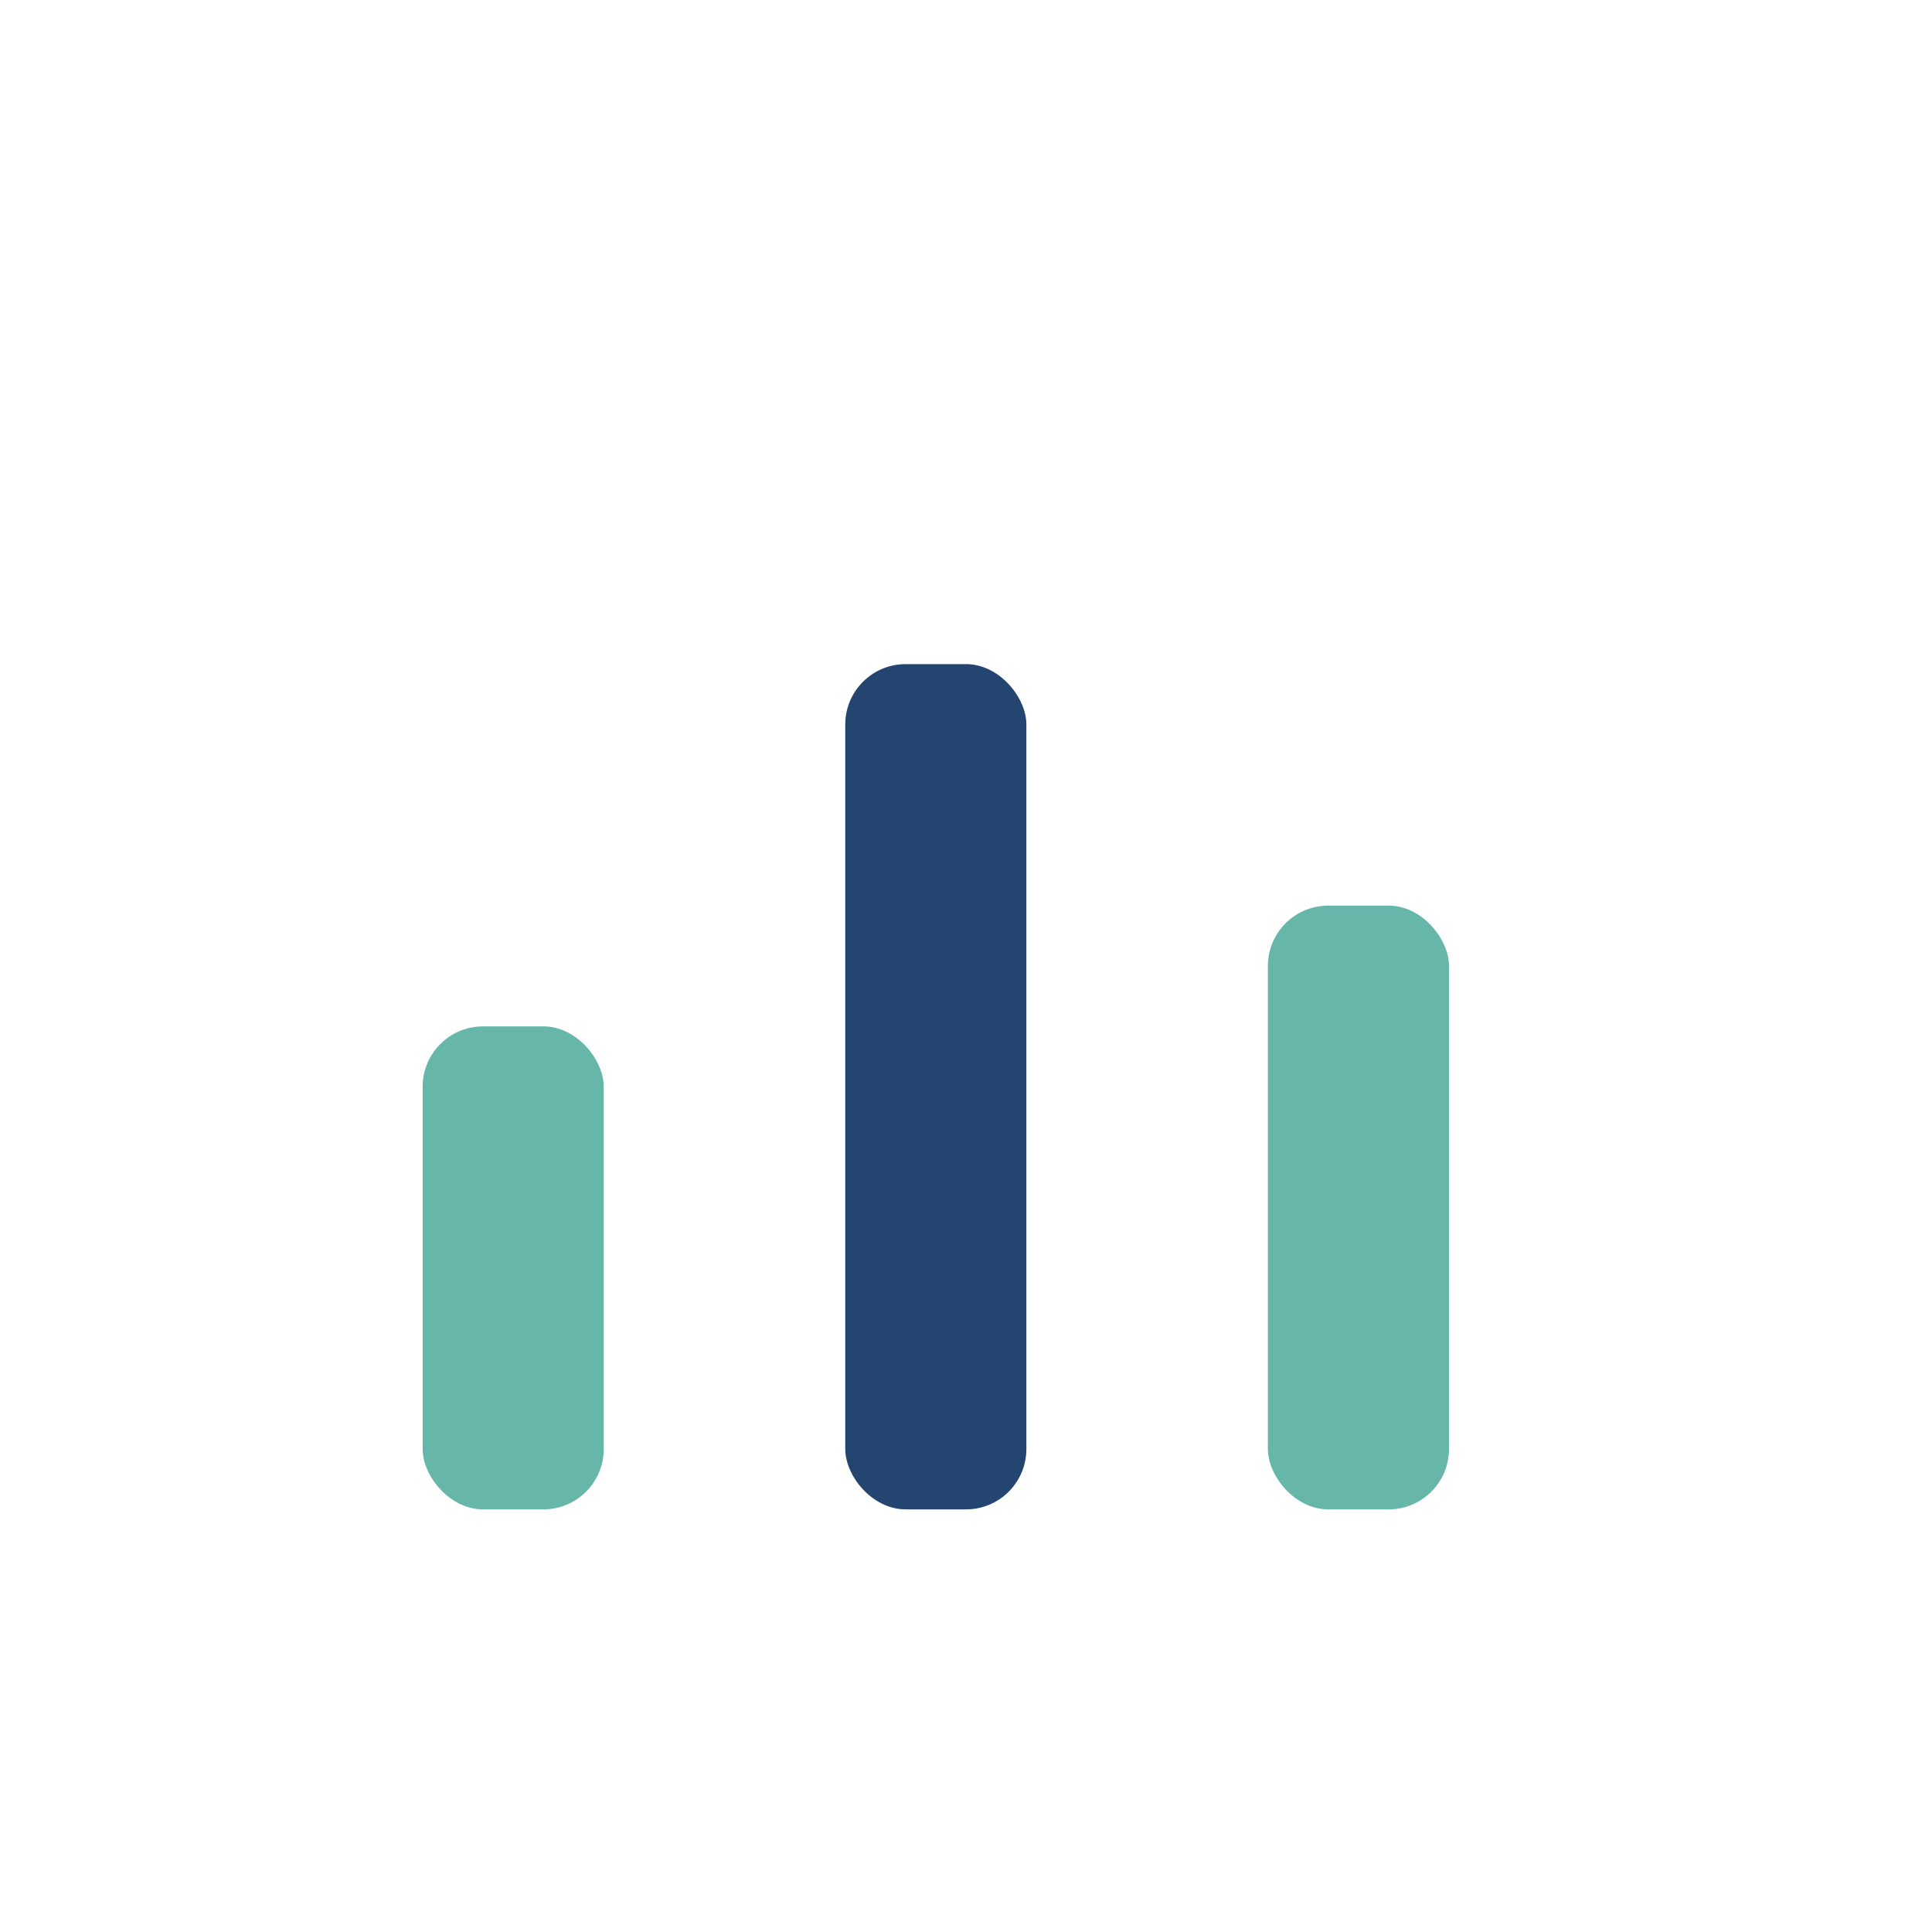
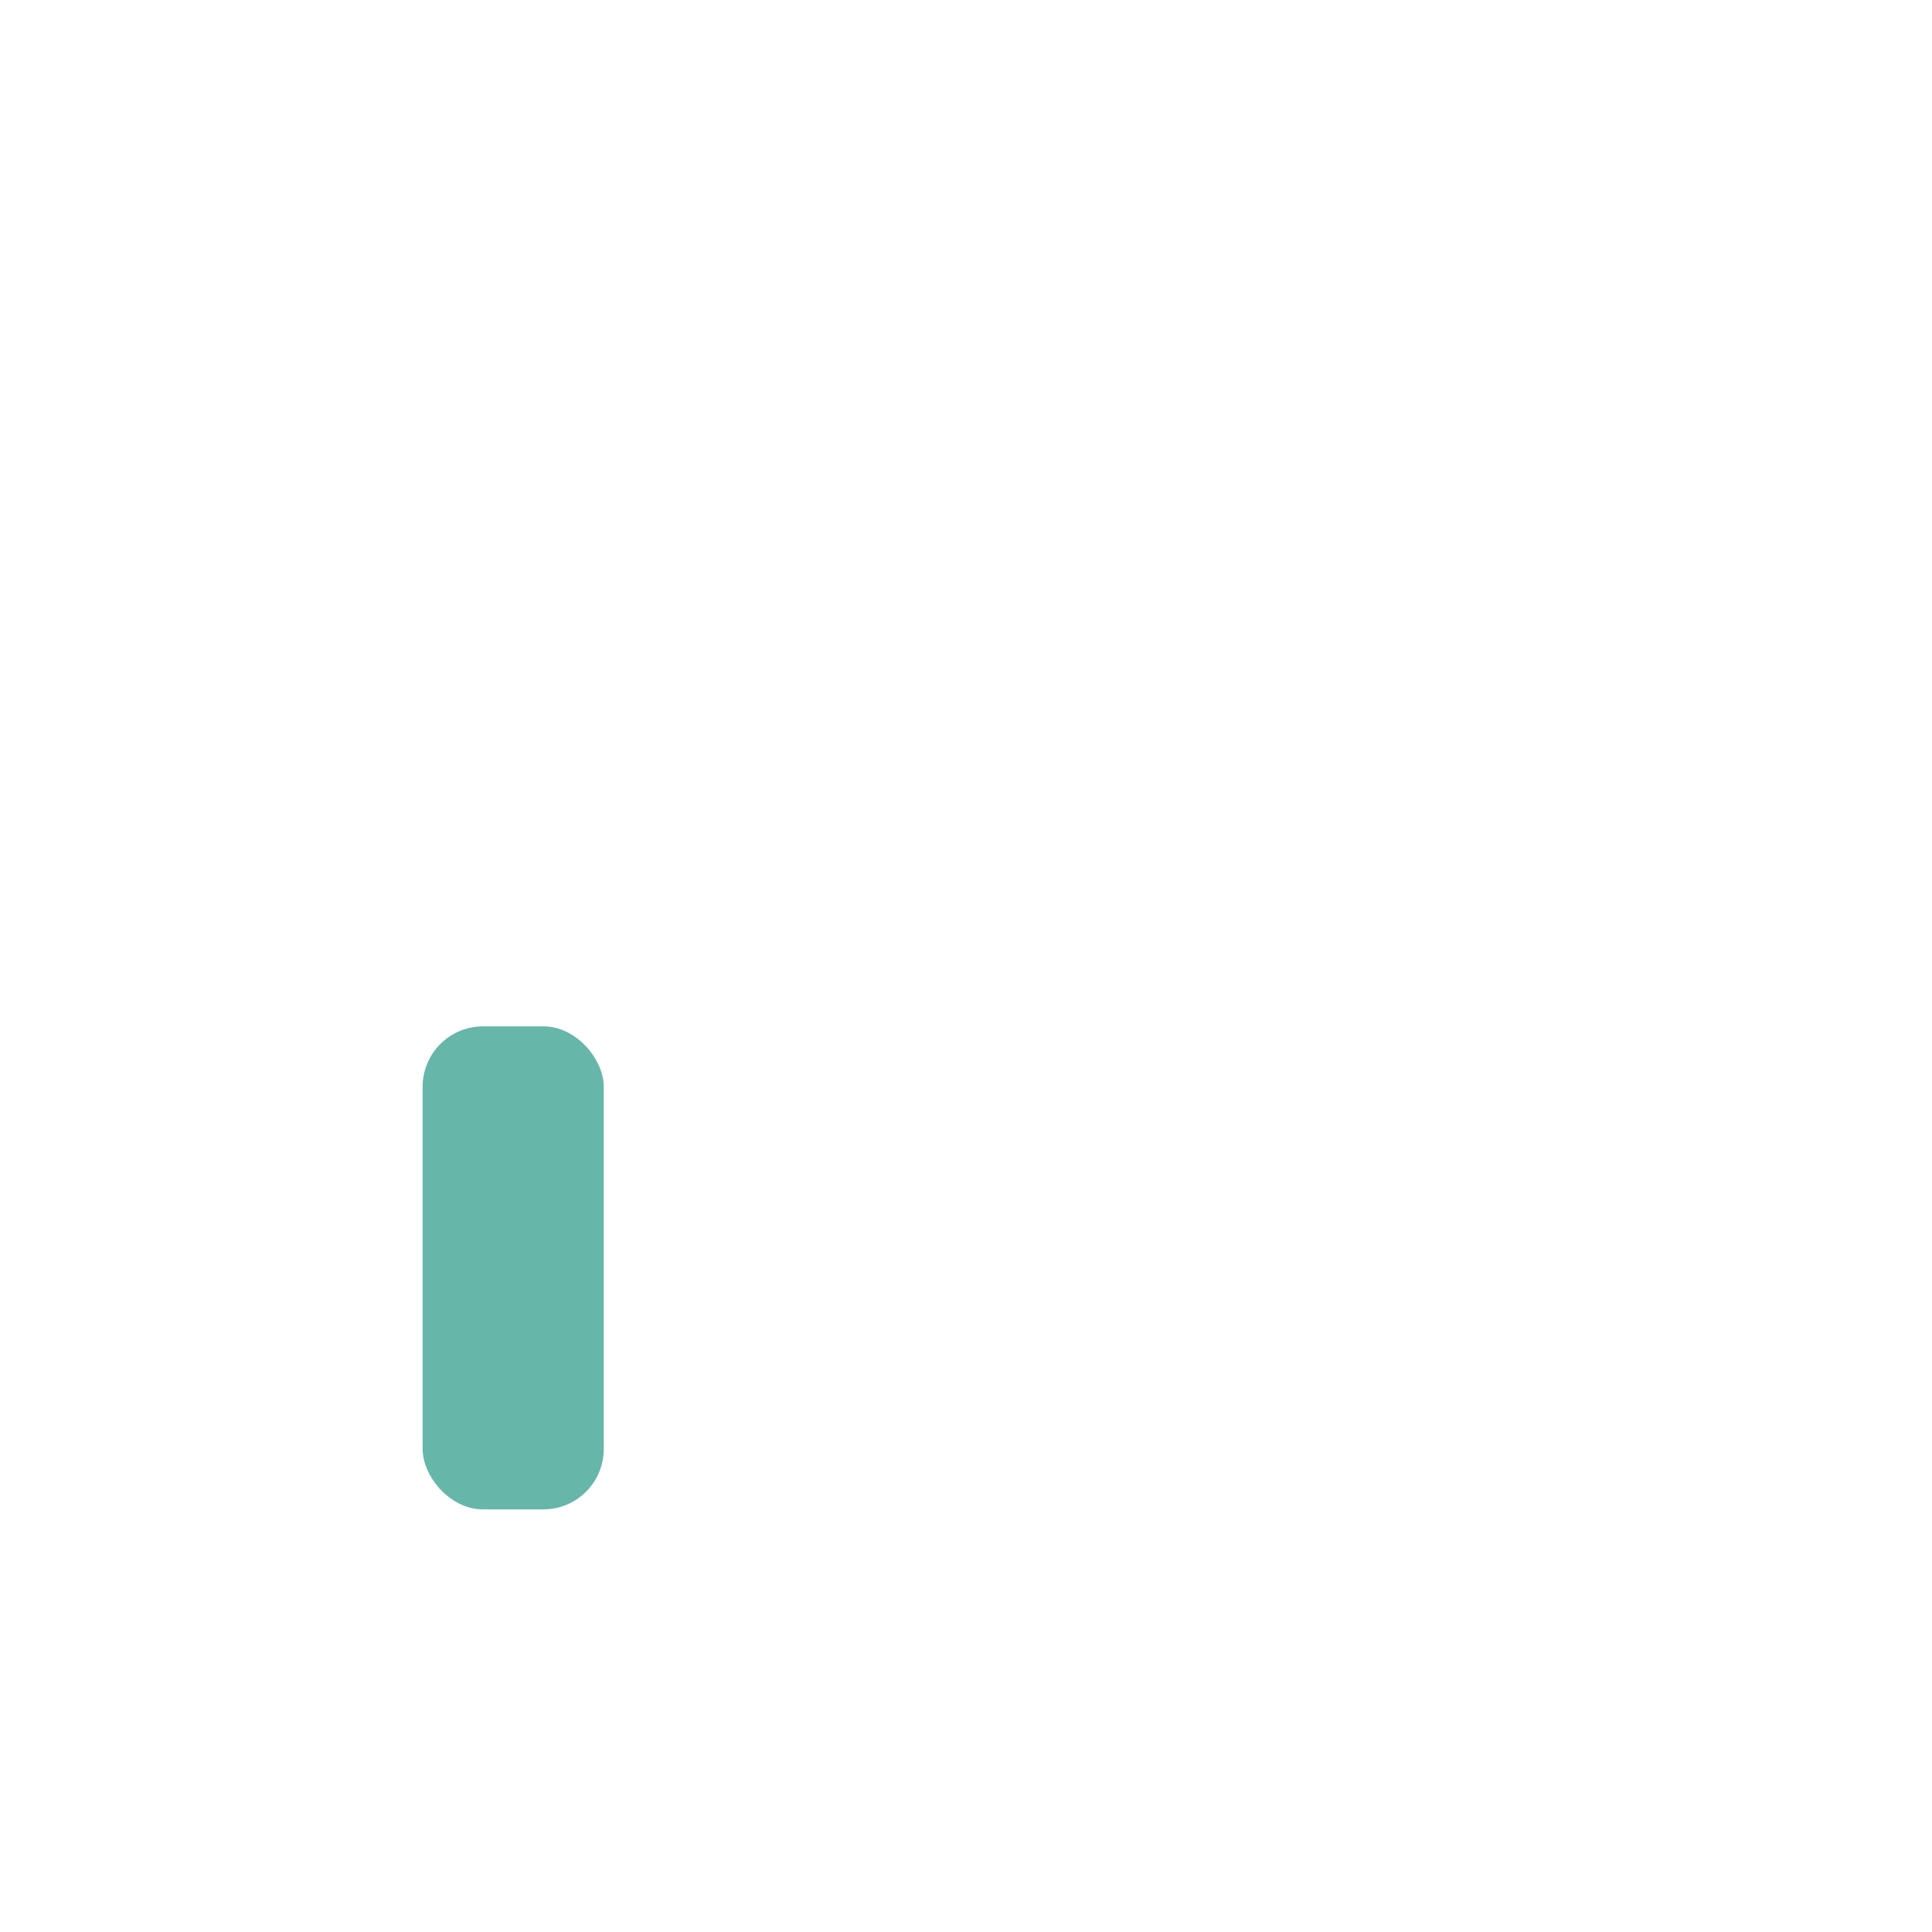
<svg xmlns="http://www.w3.org/2000/svg" width="32" height="32" viewBox="0 0 32 32">
  <rect x="7" y="17" width="3" height="8" rx="1" fill="#66B6A9" />
-   <rect x="14" y="11" width="3" height="14" rx="1" fill="#234570" />
-   <rect x="21" y="15" width="3" height="10" rx="1" fill="#66B6A9" />
</svg>